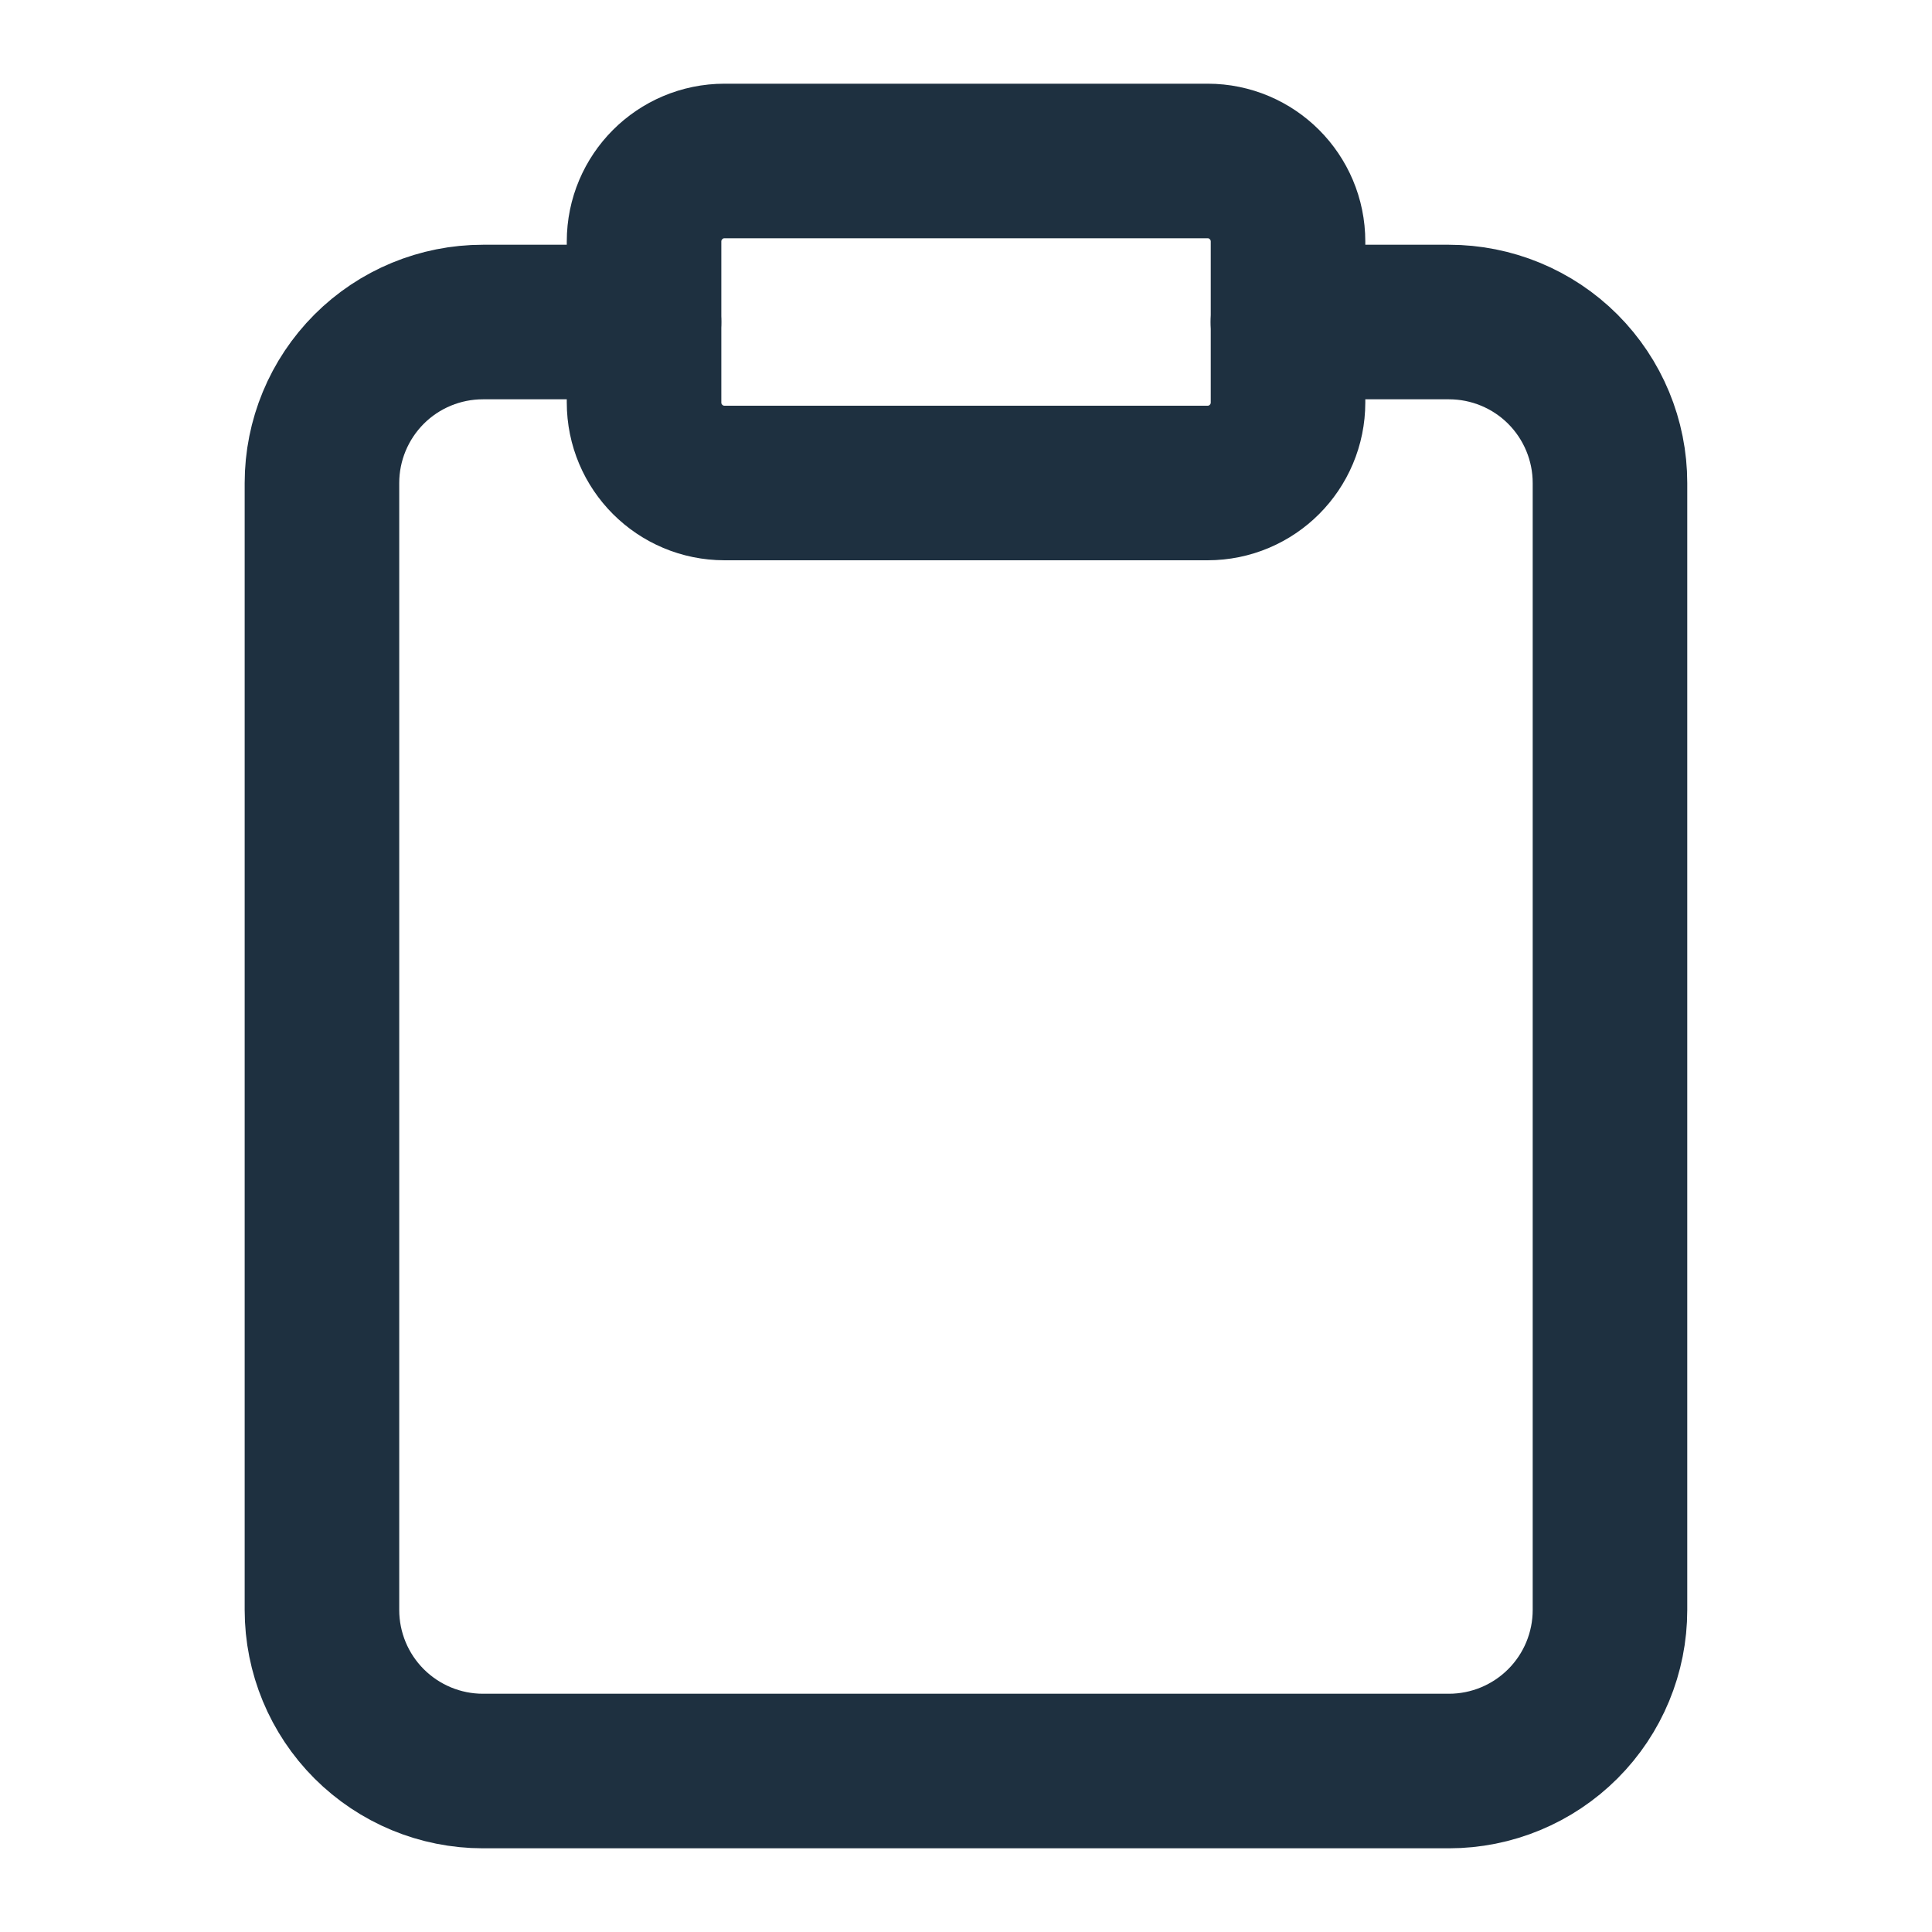
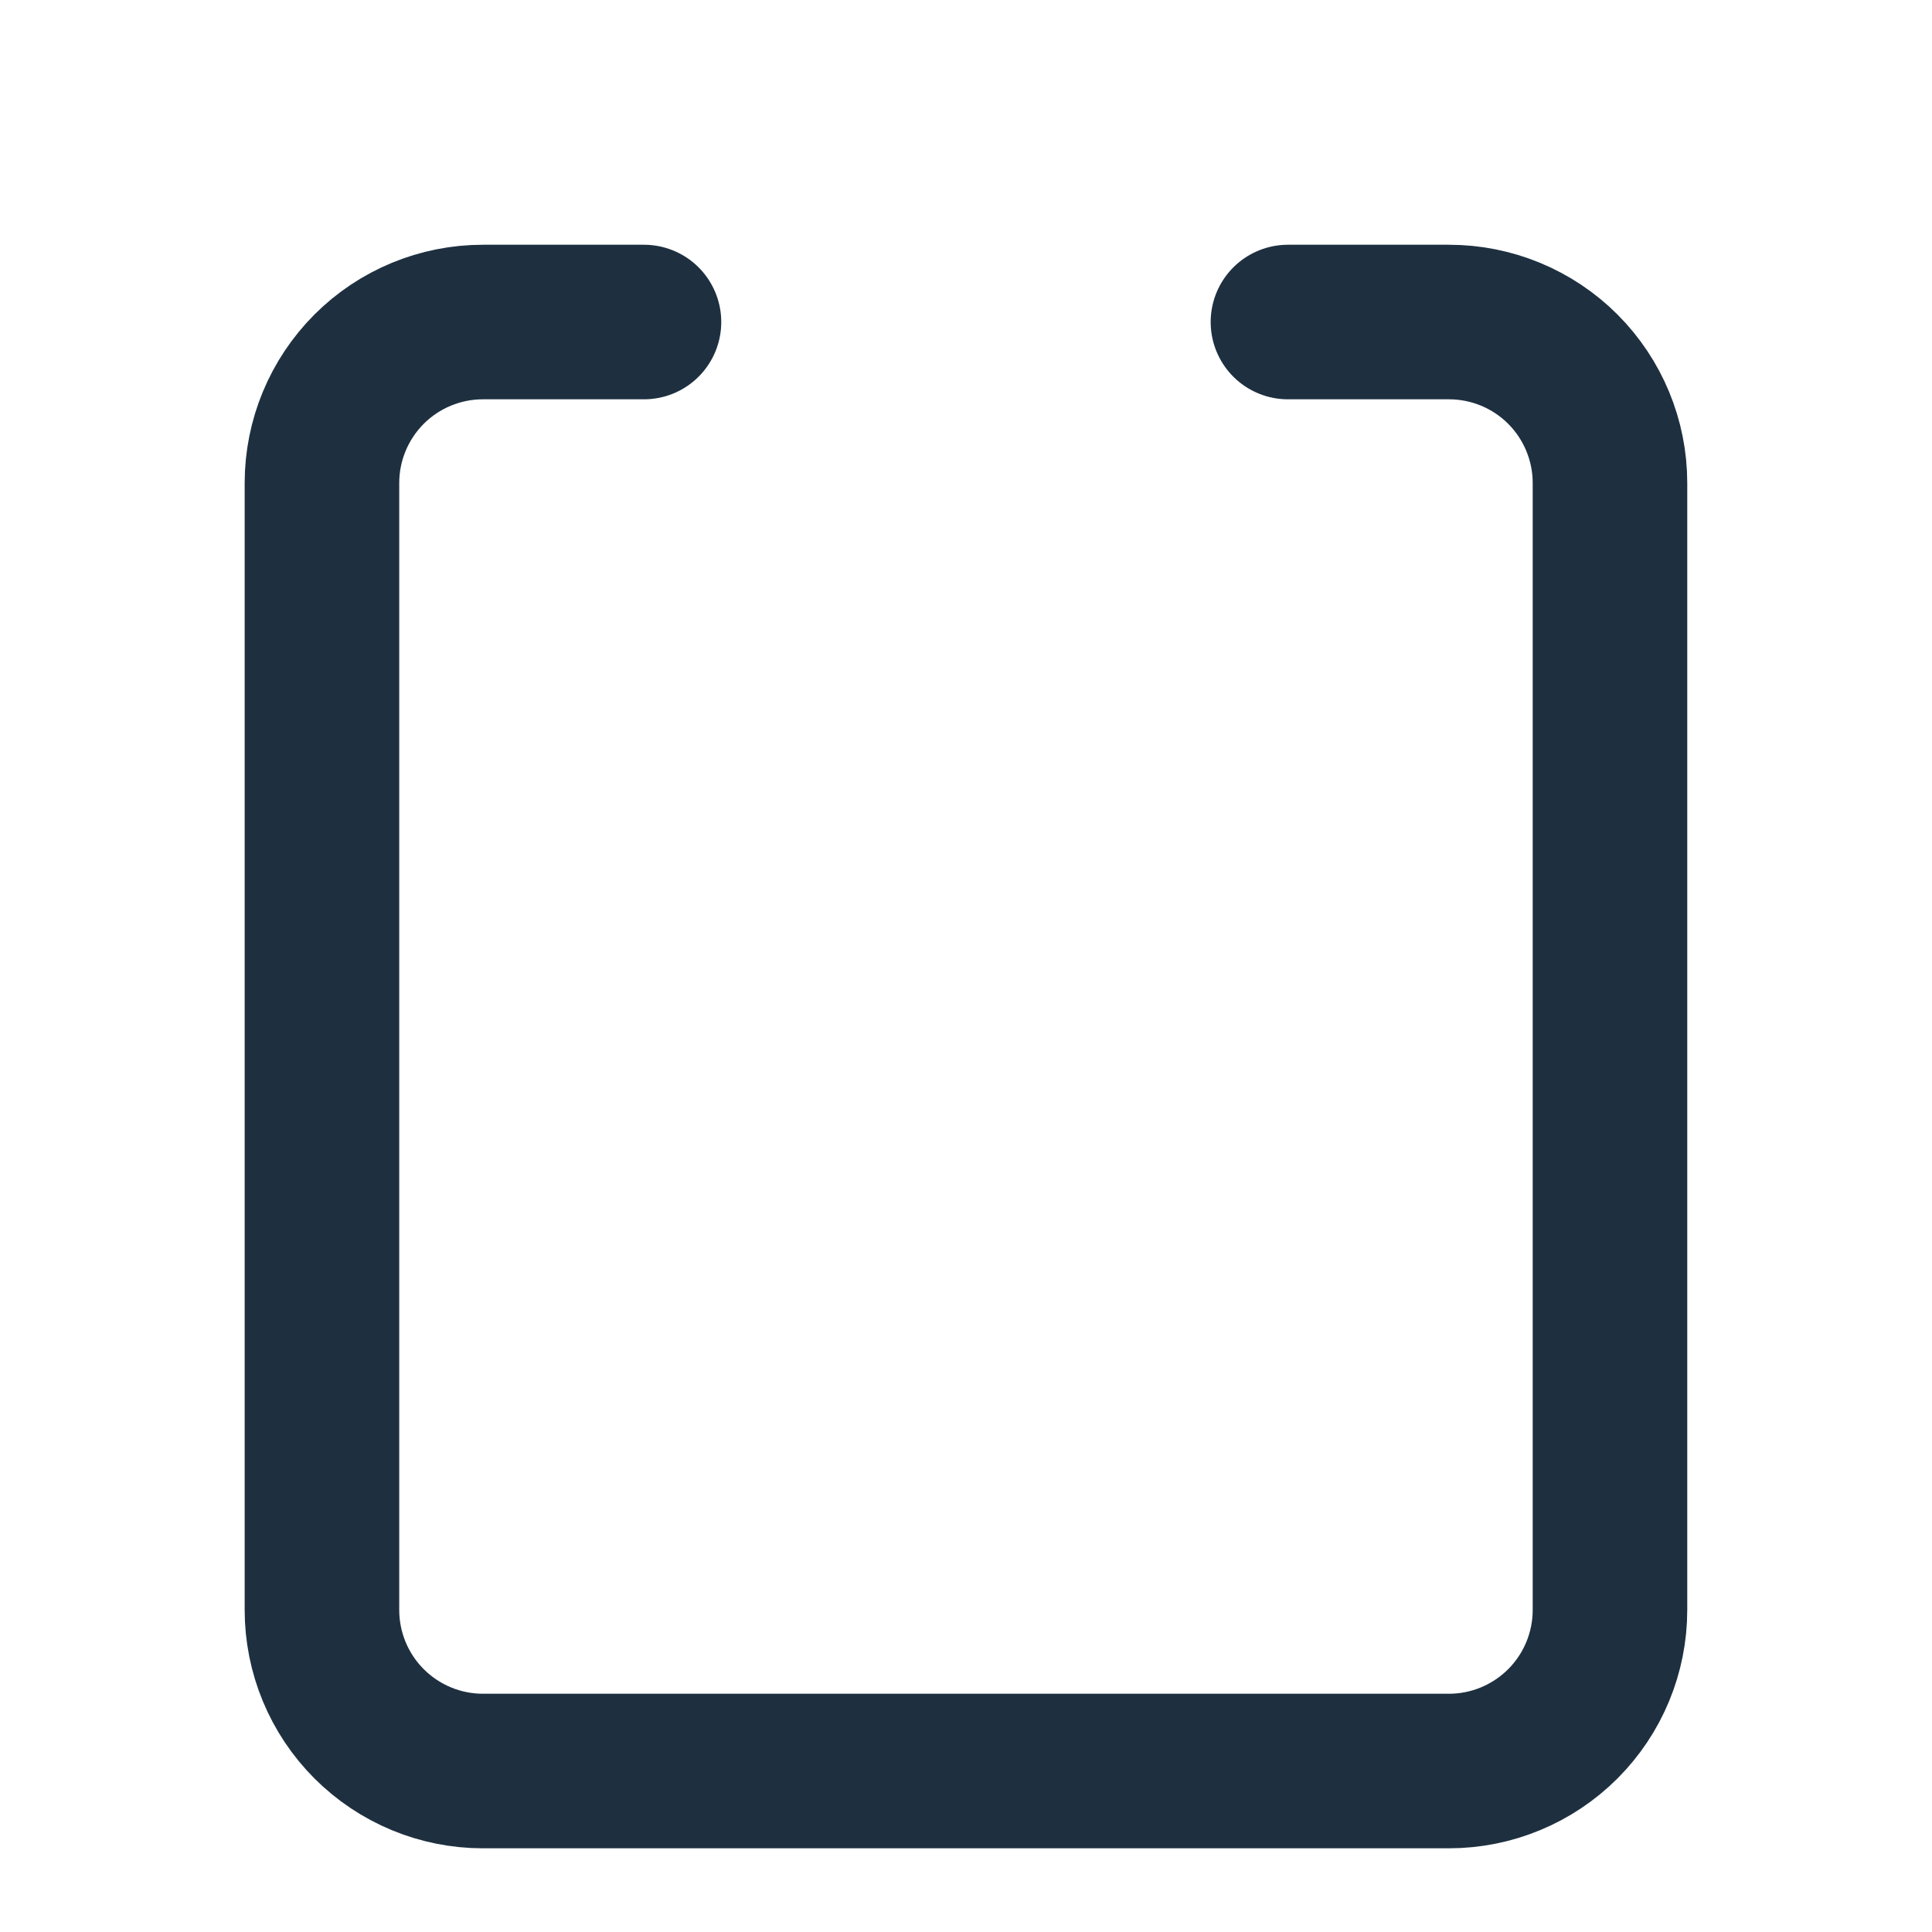
<svg xmlns="http://www.w3.org/2000/svg" width="25" height="25" viewBox="0 0 25 25" fill="none">
  <path d="M16.666 4.167H18.749C19.302 4.167 19.832 4.386 20.223 4.777C20.613 5.168 20.833 5.697 20.833 6.25V20.833C20.833 21.386 20.613 21.916 20.223 22.306C19.832 22.697 19.302 22.917 18.749 22.917H6.249C5.697 22.917 5.167 22.697 4.776 22.306C4.386 21.916 4.166 21.386 4.166 20.833V6.25C4.166 5.697 4.386 5.168 4.776 4.777C5.167 4.386 5.697 4.167 6.249 4.167H8.333" stroke="#1E3040" stroke-width="2" stroke-linecap="round" stroke-linejoin="round" />
-   <path d="M15.626 2.083H9.376C8.8 2.083 8.334 2.55 8.334 3.125V5.208C8.334 5.784 8.8 6.25 9.376 6.25H15.626C16.201 6.25 16.667 5.784 16.667 5.208V3.125C16.667 2.55 16.201 2.083 15.626 2.083Z" stroke="#1E3040" stroke-width="2" stroke-linecap="round" stroke-linejoin="round" />
</svg>